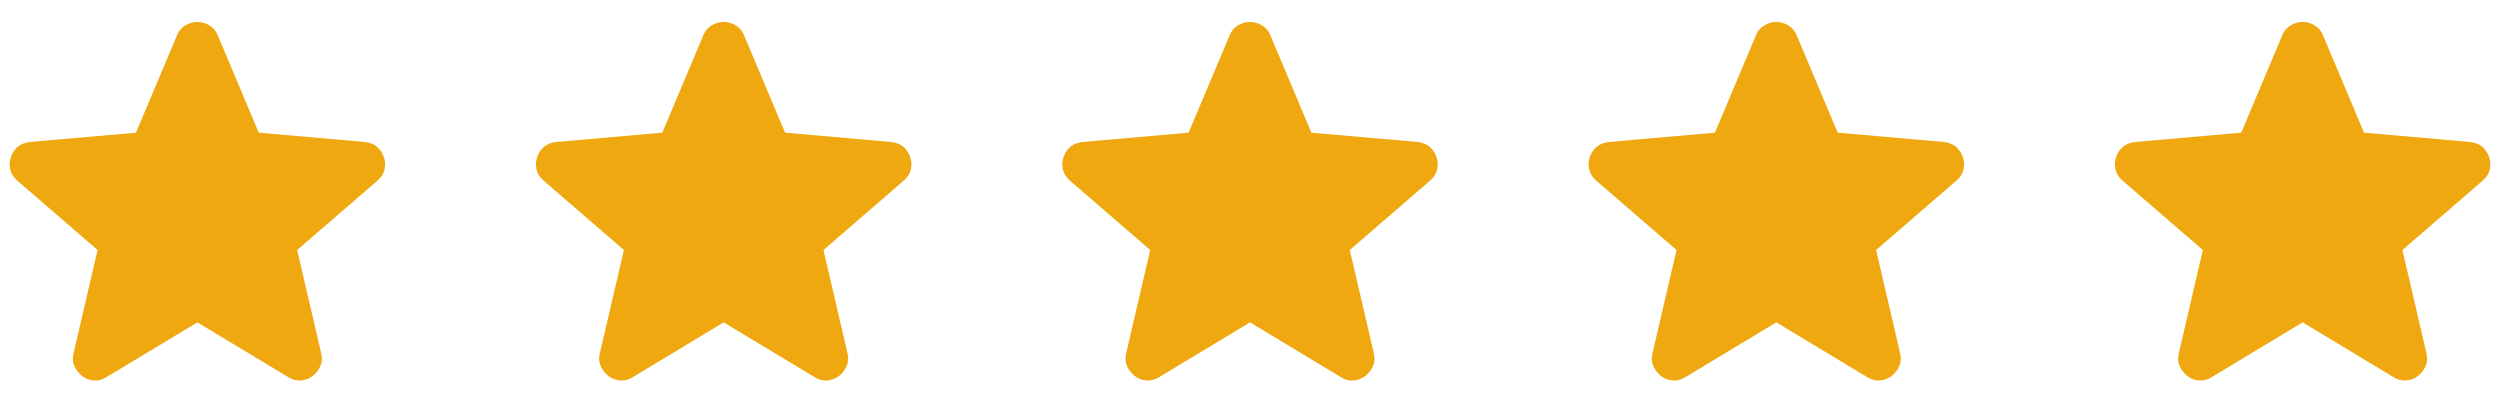
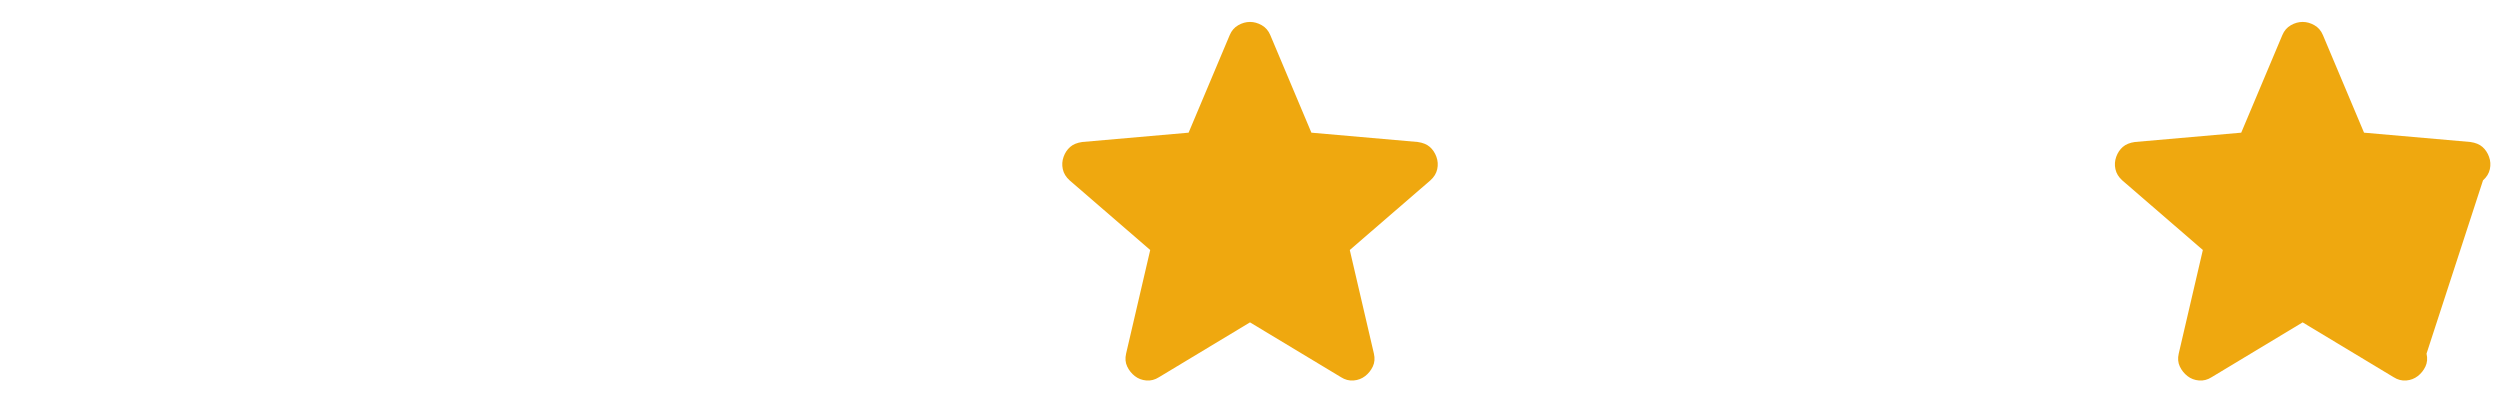
<svg xmlns="http://www.w3.org/2000/svg" width="114" height="18" viewBox="0 0 114 18" fill="none">
-   <path d="M9 14.7L4.85 17.2C4.667 17.317 4.475 17.367 4.275 17.35C4.075 17.333 3.9 17.267 3.75 17.15C3.6 17.033 3.483 16.888 3.4 16.713C3.317 16.538 3.3 16.342 3.35 16.125L4.45 11.4L0.775 8.225C0.608 8.075 0.504 7.904 0.463 7.712C0.422 7.52 0.434 7.333 0.5 7.15C0.566 6.967 0.666 6.817 0.8 6.7C0.934 6.583 1.117 6.508 1.35 6.475L6.2 6.05L8.075 1.6C8.158 1.4 8.288 1.25 8.463 1.15C8.638 1.05 8.817 1 9 1C9.183 1 9.362 1.05 9.537 1.15C9.712 1.25 9.842 1.4 9.925 1.6L11.8 6.05L16.65 6.475C16.883 6.508 17.067 6.583 17.2 6.7C17.333 6.817 17.433 6.967 17.5 7.15C17.567 7.333 17.579 7.521 17.538 7.713C17.497 7.905 17.392 8.076 17.225 8.225L13.55 11.4L14.65 16.125C14.7 16.342 14.683 16.538 14.6 16.713C14.517 16.888 14.4 17.034 14.25 17.15C14.1 17.266 13.925 17.333 13.725 17.35C13.525 17.367 13.333 17.317 13.15 17.2L9 14.7Z" fill="#EFA80F" />
-   <path d="M33 14.7L28.85 17.2C28.667 17.317 28.475 17.367 28.275 17.35C28.075 17.333 27.9 17.267 27.75 17.15C27.6 17.033 27.483 16.888 27.4 16.713C27.317 16.538 27.3 16.342 27.35 16.125L28.45 11.4L24.775 8.225C24.608 8.075 24.504 7.904 24.463 7.712C24.422 7.52 24.434 7.333 24.5 7.15C24.566 6.967 24.666 6.817 24.8 6.7C24.934 6.583 25.117 6.508 25.35 6.475L30.2 6.05L32.075 1.6C32.158 1.4 32.288 1.25 32.463 1.15C32.638 1.05 32.817 1 33 1C33.183 1 33.362 1.05 33.537 1.15C33.712 1.25 33.842 1.4 33.925 1.6L35.8 6.05L40.65 6.475C40.883 6.508 41.067 6.583 41.2 6.7C41.333 6.817 41.433 6.967 41.5 7.15C41.567 7.333 41.579 7.521 41.538 7.713C41.497 7.905 41.392 8.076 41.225 8.225L37.55 11.4L38.65 16.125C38.7 16.342 38.683 16.538 38.6 16.713C38.517 16.888 38.4 17.034 38.25 17.15C38.1 17.266 37.925 17.333 37.725 17.35C37.525 17.367 37.333 17.317 37.15 17.2L33 14.7Z" fill="#EFA80F" />
  <path d="M57 14.7L52.85 17.2C52.667 17.317 52.475 17.367 52.275 17.35C52.075 17.333 51.9 17.267 51.75 17.15C51.6 17.033 51.483 16.888 51.4 16.713C51.317 16.538 51.3 16.342 51.35 16.125L52.45 11.4L48.775 8.225C48.608 8.075 48.504 7.904 48.463 7.712C48.422 7.52 48.434 7.333 48.5 7.15C48.566 6.967 48.666 6.817 48.8 6.7C48.934 6.583 49.117 6.508 49.35 6.475L54.2 6.05L56.075 1.6C56.158 1.4 56.288 1.25 56.463 1.15C56.638 1.05 56.817 1 57 1C57.183 1 57.362 1.05 57.537 1.15C57.712 1.25 57.842 1.4 57.925 1.6L59.8 6.05L64.65 6.475C64.883 6.508 65.067 6.583 65.2 6.7C65.333 6.817 65.433 6.967 65.5 7.15C65.567 7.333 65.579 7.521 65.538 7.713C65.497 7.905 65.392 8.076 65.225 8.225L61.55 11.4L62.65 16.125C62.7 16.342 62.683 16.538 62.6 16.713C62.517 16.888 62.4 17.034 62.25 17.15C62.1 17.266 61.925 17.333 61.725 17.35C61.525 17.367 61.333 17.317 61.15 17.2L57 14.7Z" fill="#EFA80F" />
-   <path d="M81 14.7L76.85 17.2C76.667 17.317 76.475 17.367 76.275 17.35C76.075 17.333 75.9 17.267 75.75 17.15C75.6 17.033 75.483 16.888 75.4 16.713C75.317 16.538 75.3 16.342 75.35 16.125L76.45 11.4L72.775 8.225C72.608 8.075 72.504 7.904 72.463 7.712C72.422 7.52 72.434 7.333 72.5 7.15C72.566 6.967 72.666 6.817 72.8 6.7C72.934 6.583 73.117 6.508 73.35 6.475L78.2 6.05L80.075 1.6C80.158 1.4 80.288 1.25 80.463 1.15C80.638 1.05 80.817 1 81 1C81.183 1 81.362 1.05 81.537 1.15C81.712 1.25 81.842 1.4 81.925 1.6L83.8 6.05L88.65 6.475C88.883 6.508 89.067 6.583 89.2 6.7C89.333 6.817 89.433 6.967 89.5 7.15C89.567 7.333 89.579 7.521 89.538 7.713C89.497 7.905 89.392 8.076 89.225 8.225L85.55 11.4L86.65 16.125C86.7 16.342 86.683 16.538 86.6 16.713C86.517 16.888 86.4 17.034 86.25 17.15C86.1 17.266 85.925 17.333 85.725 17.35C85.525 17.367 85.333 17.317 85.15 17.2L81 14.7Z" fill="#EFA80F" />
-   <path d="M105 14.7L100.85 17.2C100.667 17.317 100.475 17.367 100.275 17.35C100.075 17.333 99.9 17.267 99.75 17.15C99.6 17.033 99.483 16.888 99.4 16.713C99.317 16.538 99.3 16.342 99.35 16.125L100.45 11.4L96.775 8.225C96.608 8.075 96.504 7.904 96.463 7.712C96.422 7.52 96.434 7.333 96.5 7.15C96.566 6.967 96.666 6.817 96.8 6.7C96.934 6.583 97.117 6.508 97.35 6.475L102.2 6.05L104.075 1.6C104.158 1.4 104.288 1.25 104.463 1.15C104.638 1.05 104.817 1 105 1C105.183 1 105.362 1.05 105.537 1.15C105.712 1.25 105.842 1.4 105.925 1.6L107.8 6.05L112.65 6.475C112.883 6.508 113.067 6.583 113.2 6.7C113.333 6.817 113.433 6.967 113.5 7.15C113.567 7.333 113.579 7.521 113.538 7.713C113.497 7.905 113.392 8.076 113.225 8.225L109.55 11.4L110.65 16.125C110.7 16.342 110.683 16.538 110.6 16.713C110.517 16.888 110.4 17.034 110.25 17.15C110.1 17.266 109.925 17.333 109.725 17.35C109.525 17.367 109.333 17.317 109.15 17.2L105 14.7Z" fill="#EFA80F" />
+   <path d="M105 14.7L100.85 17.2C100.667 17.317 100.475 17.367 100.275 17.35C100.075 17.333 99.9 17.267 99.75 17.15C99.6 17.033 99.483 16.888 99.4 16.713C99.317 16.538 99.3 16.342 99.35 16.125L100.45 11.4L96.775 8.225C96.608 8.075 96.504 7.904 96.463 7.712C96.422 7.52 96.434 7.333 96.5 7.15C96.566 6.967 96.666 6.817 96.8 6.7C96.934 6.583 97.117 6.508 97.35 6.475L102.2 6.05L104.075 1.6C104.158 1.4 104.288 1.25 104.463 1.15C104.638 1.05 104.817 1 105 1C105.183 1 105.362 1.05 105.537 1.15C105.712 1.25 105.842 1.4 105.925 1.6L107.8 6.05L112.65 6.475C112.883 6.508 113.067 6.583 113.2 6.7C113.333 6.817 113.433 6.967 113.5 7.15C113.567 7.333 113.579 7.521 113.538 7.713C113.497 7.905 113.392 8.076 113.225 8.225L110.65 16.125C110.7 16.342 110.683 16.538 110.6 16.713C110.517 16.888 110.4 17.034 110.25 17.15C110.1 17.266 109.925 17.333 109.725 17.35C109.525 17.367 109.333 17.317 109.15 17.2L105 14.7Z" fill="#EFA80F" />
</svg>